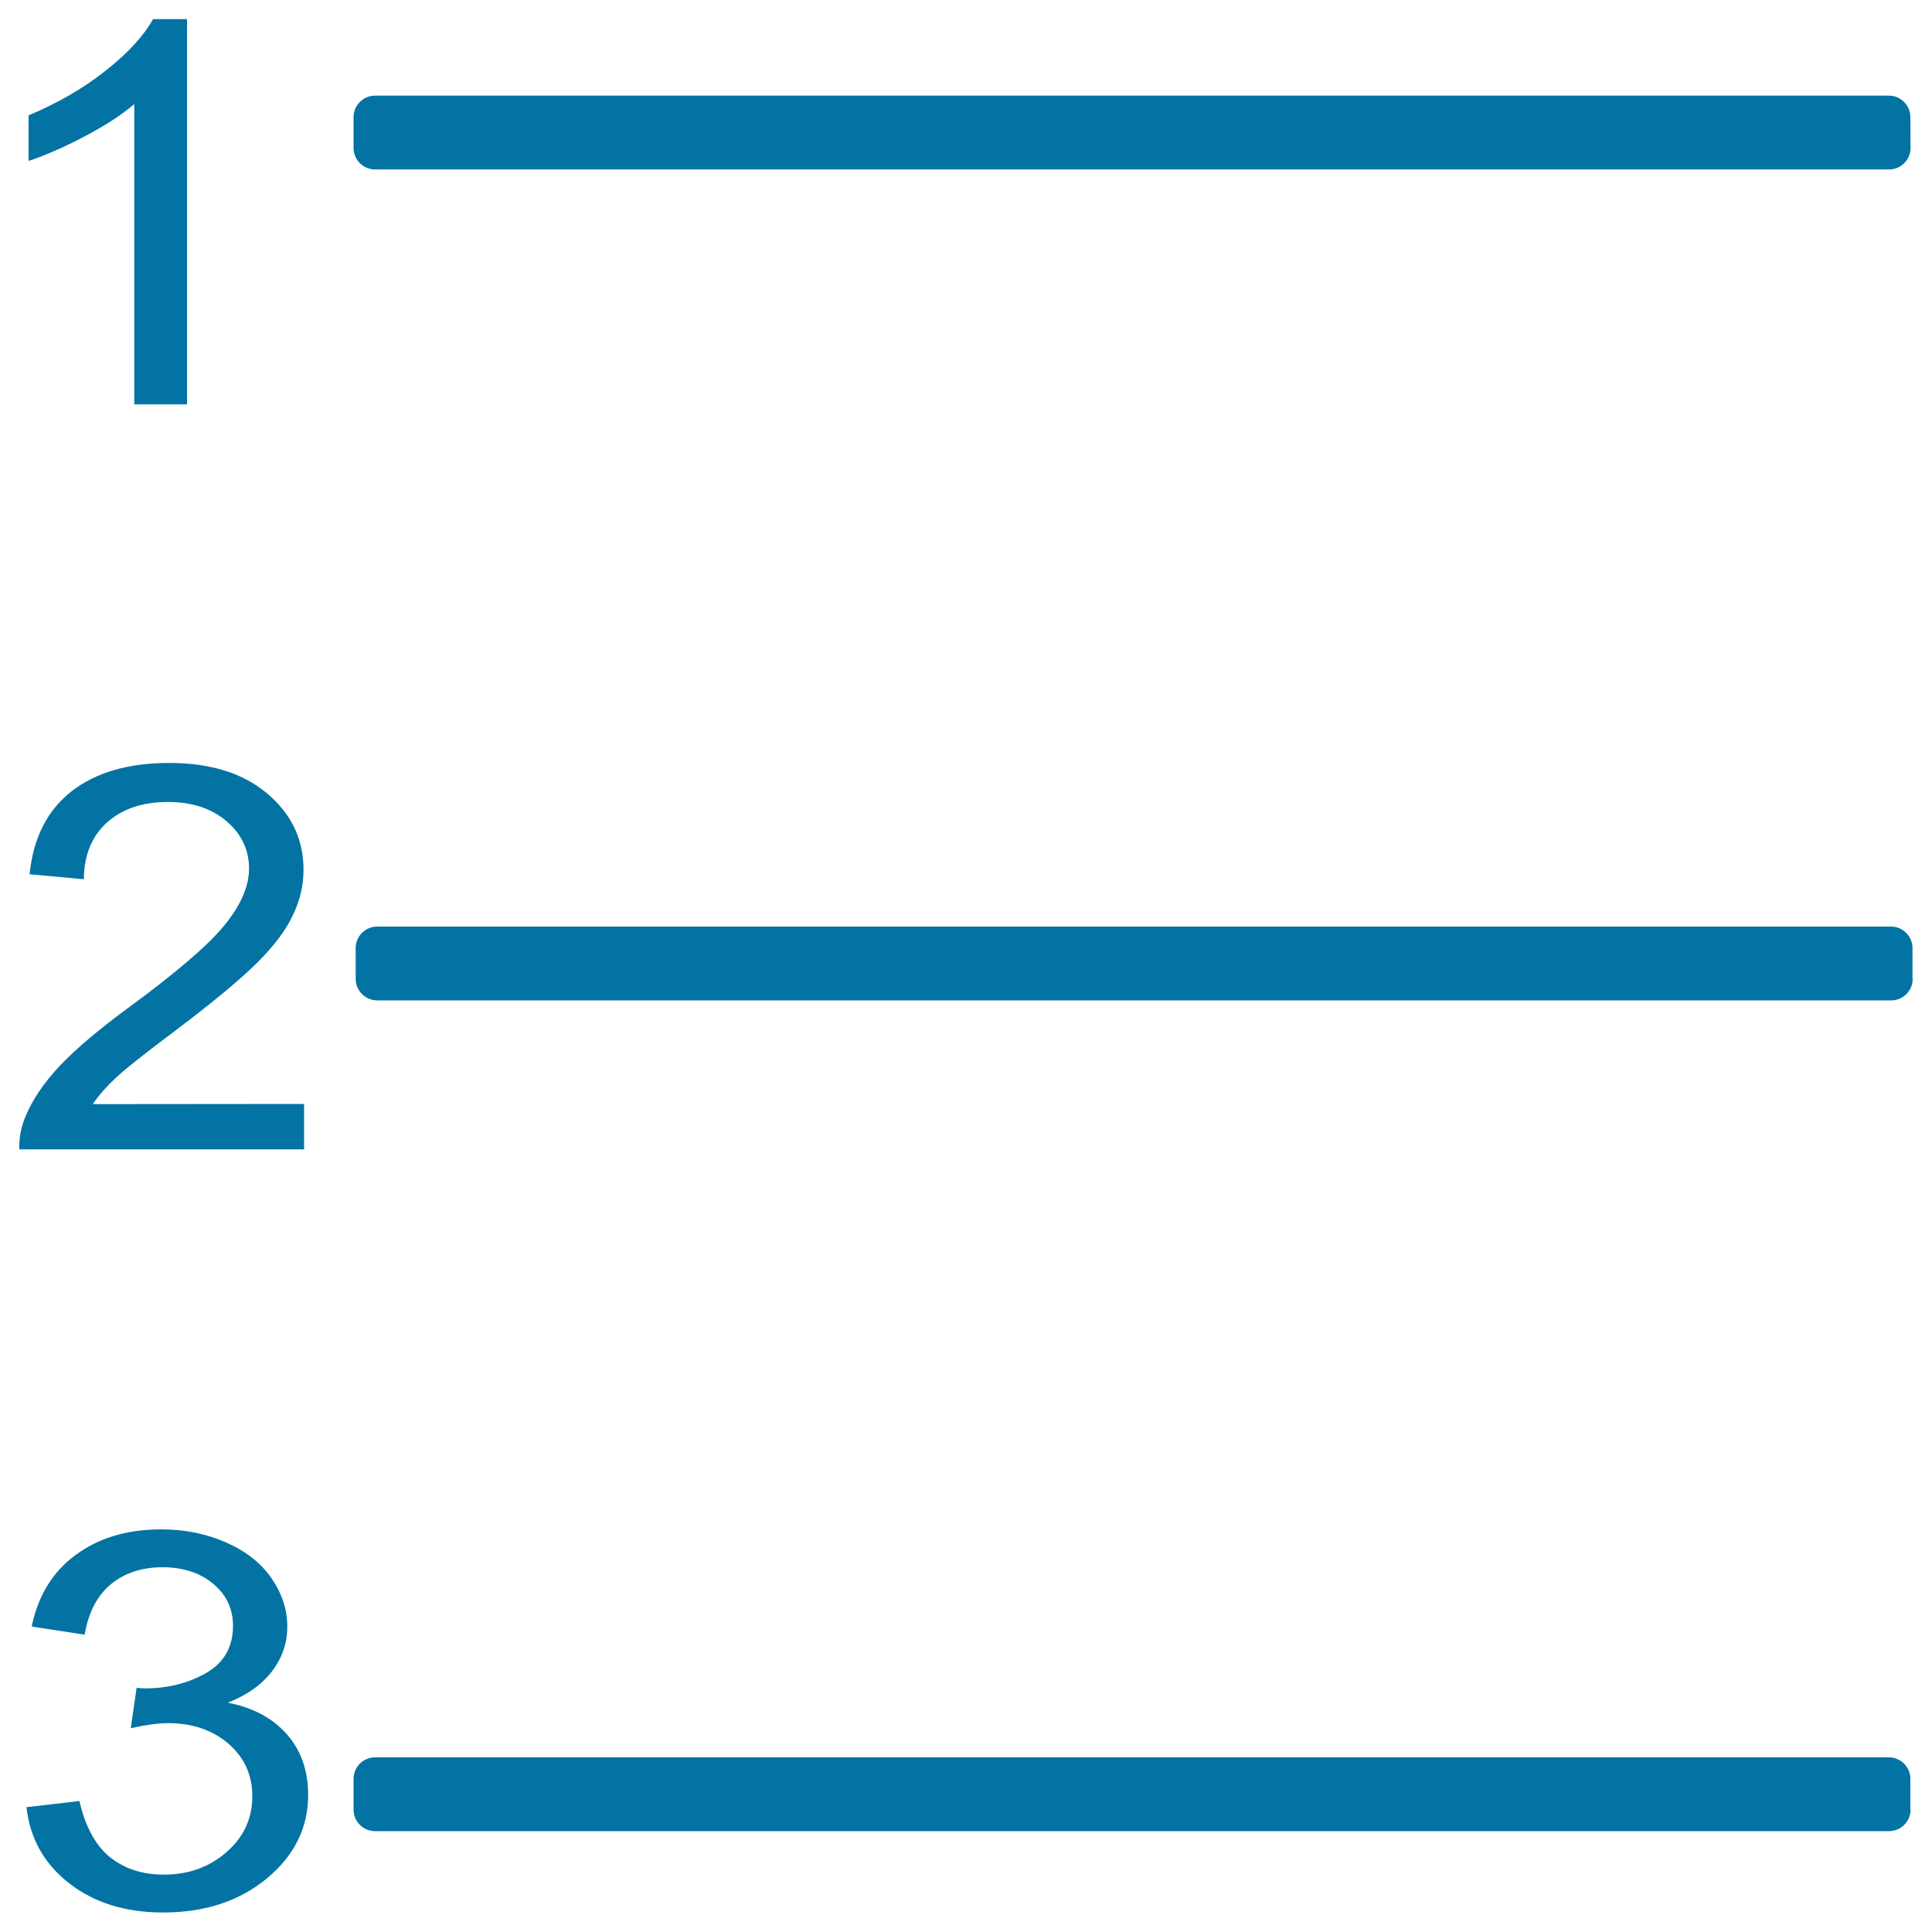
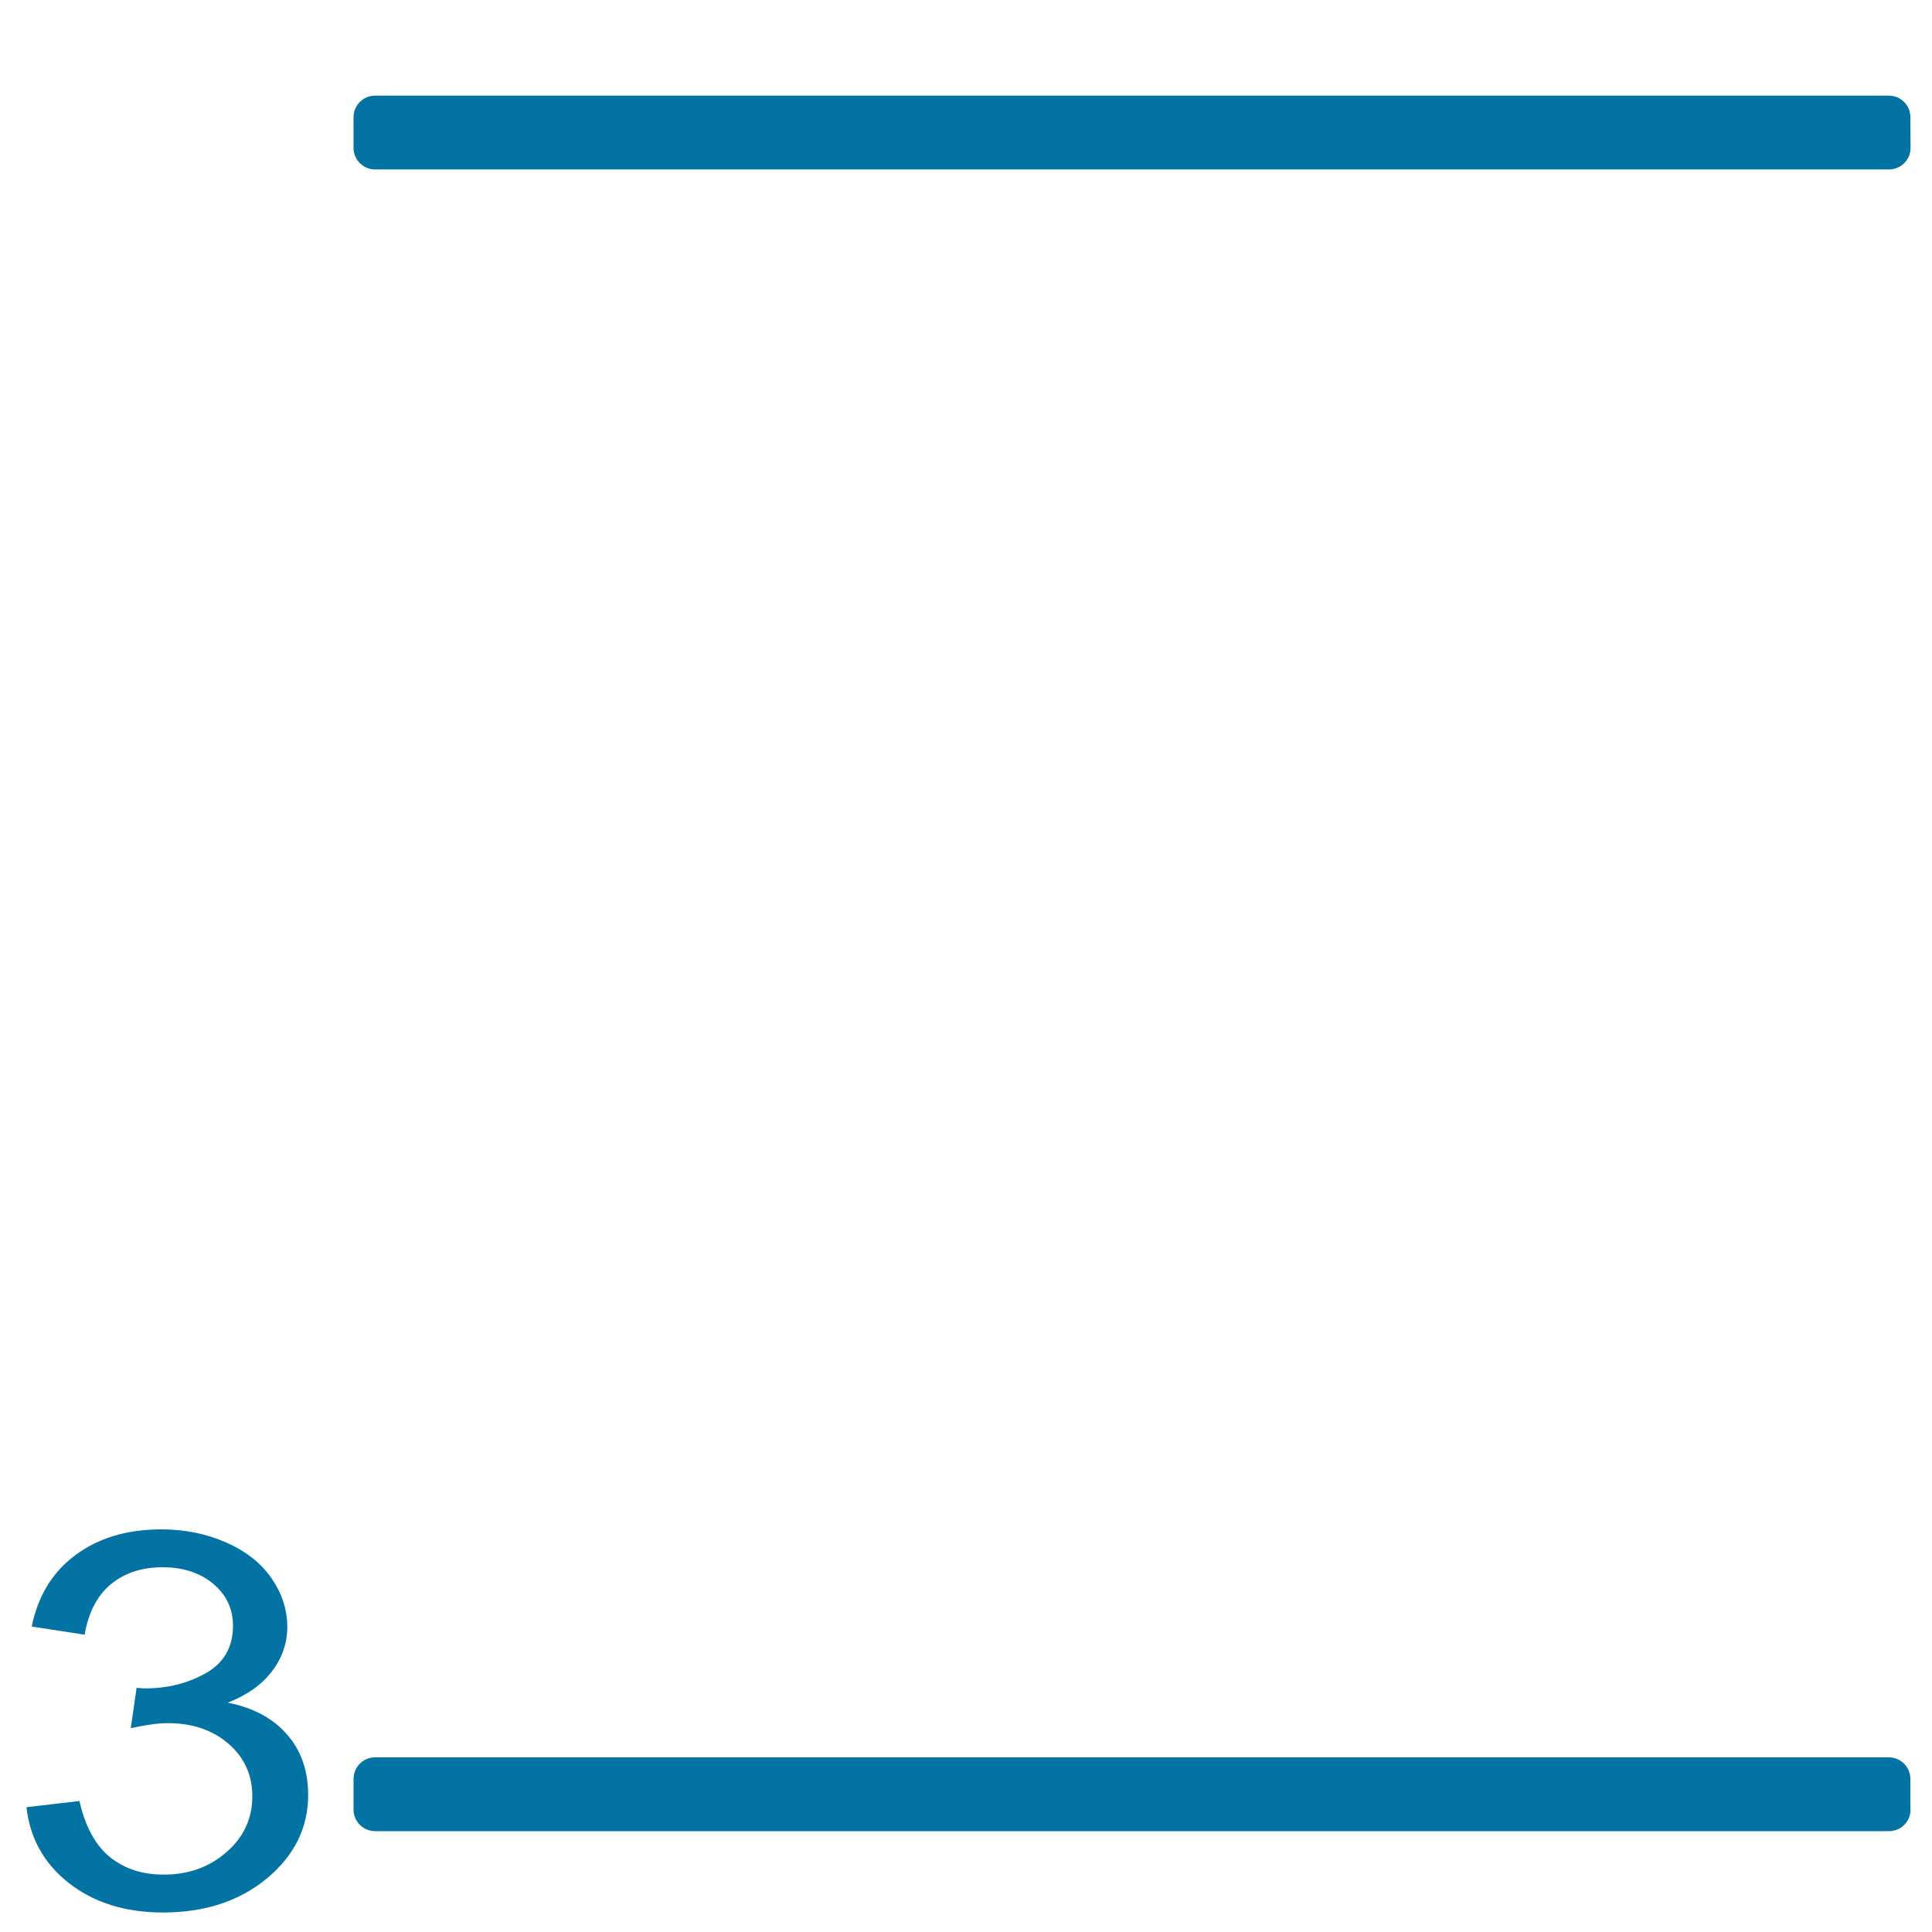
<svg xmlns="http://www.w3.org/2000/svg" viewBox="0 0 1000 1000" style="fill:#0273a2">
  <title>Ordered List SVG icon</title>
-   <path d="M96.9,209.3H69.5l0-155.4c-6.6,5.6-15.2,11.2-25.9,16.8c-10.7,5.6-20.3,9.8-28.8,12.6l0-23.6c15.3-6.4,28.7-14.2,40.1-23.3c11.5-9.1,19.6-18,24.3-26.5h17.6V209.3L96.9,209.3z" />
-   <path d="M157.4,571.4v23.5H10c-0.2-5.9,0.9-11.6,3.2-17c3.7-9,9.8-17.8,18-26.5c8.3-8.7,20.2-18.8,35.8-30.2c24.2-17.8,40.6-31.8,49.1-42.2c8.5-10.4,12.8-20.2,12.8-29.4c0-9.7-3.9-17.9-11.6-24.5s-17.9-10-30.3-10c-13.2,0-23.7,3.5-31.6,10.6s-11.9,16.9-12,29.4l-28.1-2.6c1.9-18.8,9.2-33.1,21.7-42.9c12.6-9.8,29.4-14.7,50.6-14.7c21.4,0,38.3,5.3,50.8,15.9c12.5,10.6,18.7,23.7,18.7,39.4c0,8-1.8,15.8-5.5,23.5c-3.6,7.7-9.7,15.8-18.2,24.3c-8.5,8.5-22.5,20.2-42.2,35.1c-16.4,12.3-27,20.7-31.6,25.1c-4.7,4.4-8.5,8.8-11.6,13.3L157.4,571.4L157.4,571.4z" />
  <path d="M13.7,935.4l27.4-3.2c3.1,13.5,8.5,23.2,16,29.2c7.6,6,16.8,8.9,27.6,8.9c12.9,0,23.7-3.9,32.6-11.7c8.9-7.8,13.3-17.4,13.3-28.9c0-10.9-4.1-20-12.3-27.1c-8.2-7.1-18.7-10.7-31.3-10.7c-5.2,0-11.6,0.9-19.3,2.6l3-20.9c1.8,0.2,3.3,0.3,4.4,0.3c11.7,0,22.1-2.6,31.5-7.9c9.3-5.3,14-13.5,14-24.5c0-8.7-3.4-16-10.2-21.7c-6.8-5.7-15.6-8.6-26.3-8.6c-10.6,0-19.5,2.9-26.6,8.7c-7.1,5.8-11.7,14.6-13.7,26.2l-27.4-4.2c3.3-16,10.9-28.4,22.8-37.1c11.9-8.8,26.6-13.2,44.3-13.2c12.2,0,23.4,2.3,33.6,6.8c10.2,4.5,18.1,10.7,23.5,18.6c5.4,7.9,8.1,16.2,8.1,25c0,8.4-2.6,16-7.8,22.9s-12.8,12.4-23,16.4c13.2,2.6,23.4,8.1,30.7,16.5c7.3,8.3,10.9,18.8,10.9,31.3c0,16.9-7.1,31.3-21.3,43.1c-14.2,11.8-32.1,17.7-53.8,17.7c-19.6,0-35.8-5.1-48.7-15.2C22.9,964.7,15.5,951.6,13.7,935.4z" />
  <path d="M988.9,76.6c0,6.1-5,11.1-11.1,11.1H194.1c-6.1,0-11.1-5-11.1-11.1l0-16c0-6.1,5-11.1,11.1-11.1h783.6c6.1,0,11.1,5,11.1,11.1L988.9,76.6z" />
-   <path d="M990,506.7c0,6.1-5,11.1-11.1,11.1H195.2c-6.1,0-11.1-5-11.1-11.1v-16c0-6.1,5-11.1,11.1-11.1h783.6c6.1,0,11.1,5,11.1,11.1V506.7z" />
  <path d="M988.9,936.7c0,6.1-5,11.1-11.1,11.1H194.1c-6.1,0-11.1-5-11.1-11.1v-16c0-6.1,5-11.1,11.1-11.1h783.6c6.1,0,11.1,5,11.1,11.1V936.7z" />
</svg>